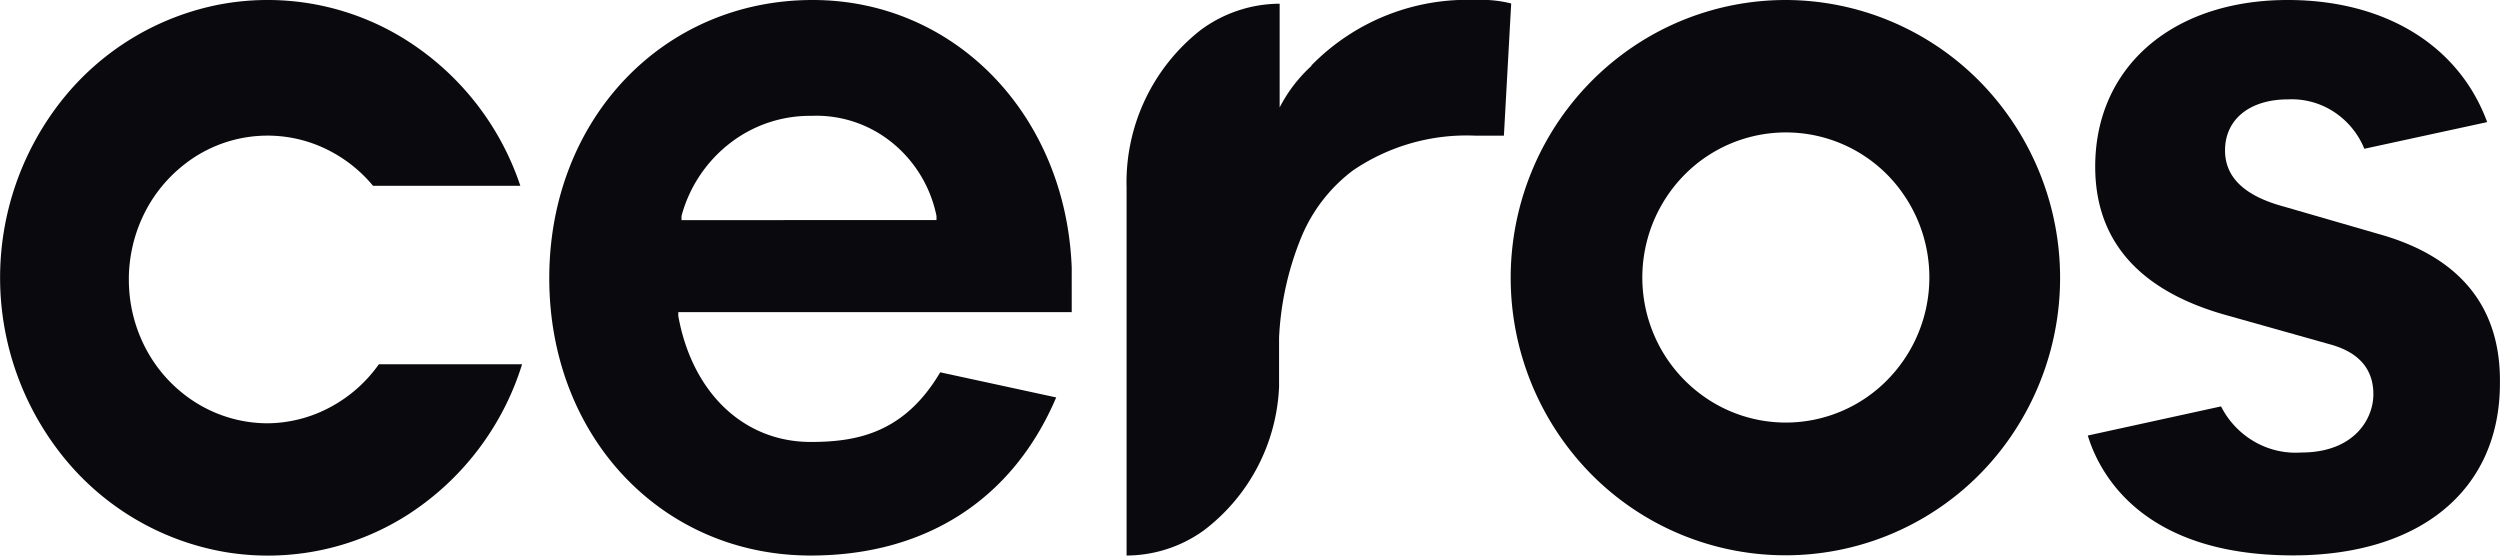
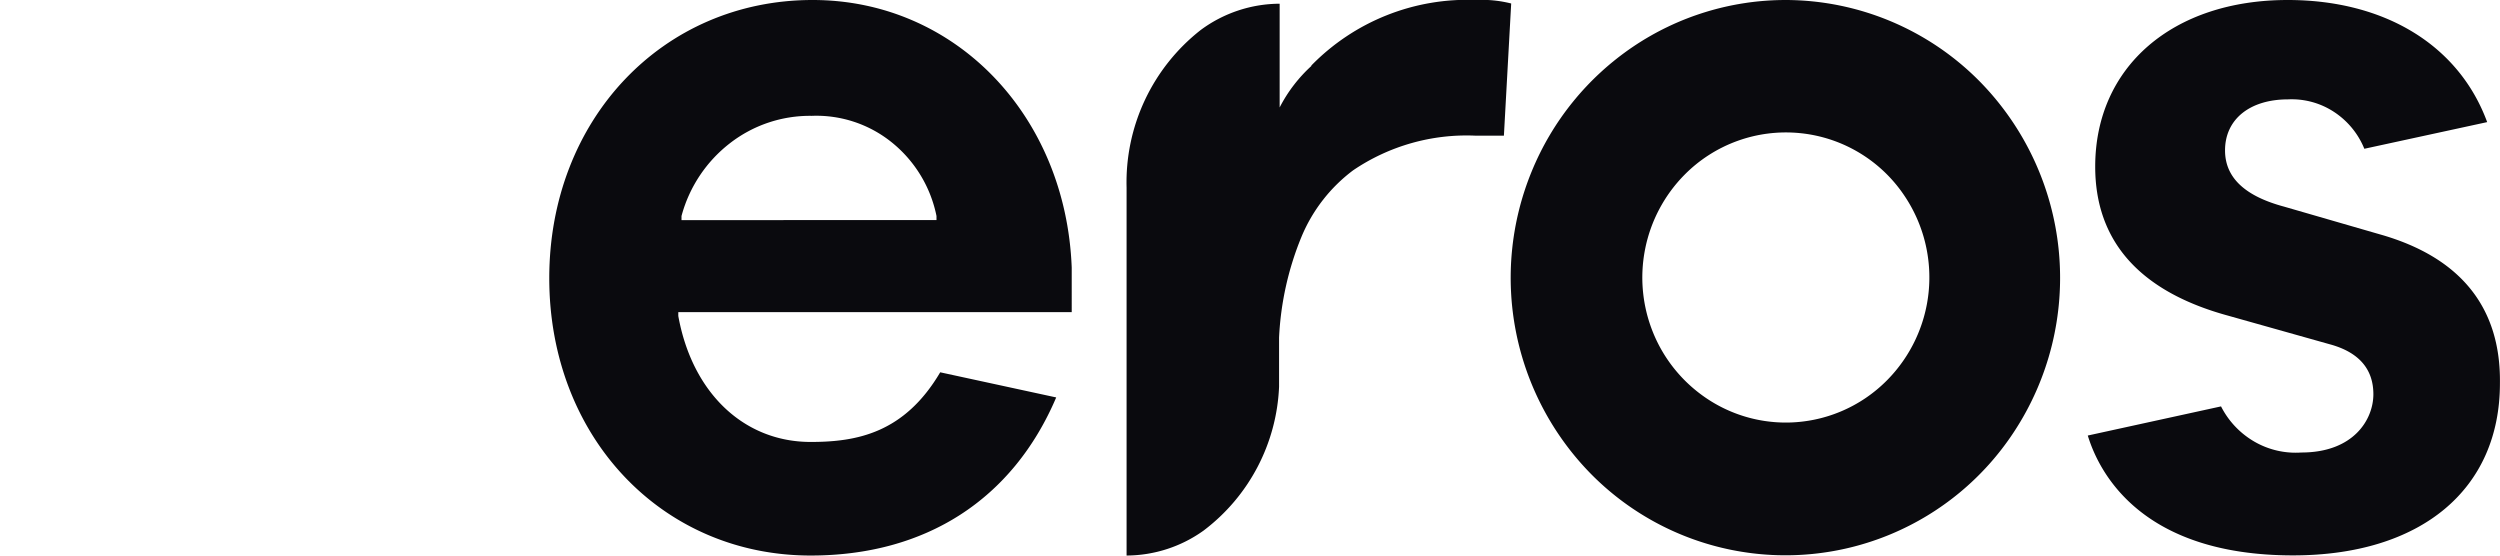
<svg xmlns="http://www.w3.org/2000/svg" viewBox="0 0 343.14 76.25">
  <defs>
    <style>.cls-1{fill:#0a0a0e;}</style>
  </defs>
  <g id="Layer_2" data-name="Layer 2">
    <g id="Layer_1-2" data-name="Layer 1">
      <path class="cls-1" d="M111.54,0C90.93,0,75.39,16.43,75.39,38.18s15.43,38.07,35.88,38.07c15.78,0,27.73-7.69,33.7-21.7L129.05,51.1c-4.93,8.36-11.47,9.56-17.78,9.56-9.2,0-16.27-6.77-18.17-17.29v-.53h54V36.73C146.3,15.79,131.09,0,111.54,0Zm-18,30.21v-.56a18.78,18.78,0,0,1,6.66-10,17.9,17.9,0,0,1,11.2-3.75,16.49,16.49,0,0,1,11,3.64,17.39,17.39,0,0,1,6.14,10.11v.56Z" />
-       <path class="cls-1" d="M36.68,58.1a18.6,18.6,0,0,1-9.13-2.44A19.41,19.41,0,0,1,20.67,49a20.16,20.16,0,0,1-2.94-9.29,20.37,20.37,0,0,1,1.71-9.63,19.6,19.6,0,0,1,5.95-7.58,18.47,18.47,0,0,1,18.1-2.6A19.23,19.23,0,0,1,51.2,25.5H71.42A37.83,37.83,0,0,0,55.32,5.23,35.63,35.63,0,0,0,30.39.57,36.48,36.48,0,0,0,8.49,13.76,39.21,39.21,0,0,0,9,63.09,36.42,36.42,0,0,0,31.13,75.81,35.67,35.67,0,0,0,56,70.63,37.93,37.93,0,0,0,71.66,50H52a19.3,19.3,0,0,1-6.75,5.93A18.49,18.49,0,0,1,36.68,58.1Z" />
      <path class="cls-1" d="M180,9.05a20.17,20.17,0,0,0-4.36,5.7V.51a18.3,18.3,0,0,0-10.85,3.62,26.57,26.57,0,0,0-10.16,21.62v50.5a18.26,18.26,0,0,0,10.59-3.44,26.12,26.12,0,0,0,10.34-19.72V46.34a41.4,41.4,0,0,1,3.09-13.87,21.91,21.91,0,0,1,7.07-9.09,27.72,27.72,0,0,1,16.78-4.76h3.92l1-18.14A16.35,16.35,0,0,0,202.62,0a29.93,29.93,0,0,0-22.64,9Z" />
      <path class="cls-1" d="M326.63,32.16l-13.13-3.8c-5.4-1.45-8.1-4-8.1-7.72,0-4.27,3.4-7,8.64-7a10.57,10.57,0,0,1,6.27,1.69,11,11,0,0,1,4.21,5.09l16.86-3.66C337.49,6.19,327.31,0,314,0c-15.8,0-26.42,9.18-26.42,22.87,0,10.26,6.13,17.13,18.18,20.44l14,3.94c4,1.08,6,3.4,6,6.86s-2.7,8-9.89,8a11.31,11.31,0,0,1-6.42-1.48,11.7,11.7,0,0,1-4.6-4.85l-18.29,4c1.62,5.3,7.53,16.45,28.17,16.45,17.51,0,28.4-9,28.4-23.62C343.27,42.17,337.68,35.28,326.63,32.16Z" />
      <path class="cls-1" d="M245.12,0a37.46,37.46,0,0,0-21,6.43,38.07,38.07,0,0,0-13.89,17.11,38.4,38.4,0,0,0,8.18,41.55,37.5,37.5,0,0,0,58-5.78,38.46,38.46,0,0,0-4.69-48.14A37.53,37.53,0,0,0,245.12,0Zm0,58a19.49,19.49,0,0,1-10.94-3.36,19.91,19.91,0,0,1-7.26-8.93,20.07,20.07,0,0,1,4.27-21.7,19.57,19.57,0,0,1,30.3,3A20.06,20.06,0,0,1,259,52.2,19.56,19.56,0,0,1,245.12,58Z" />
    </g>
  </g>
</svg>